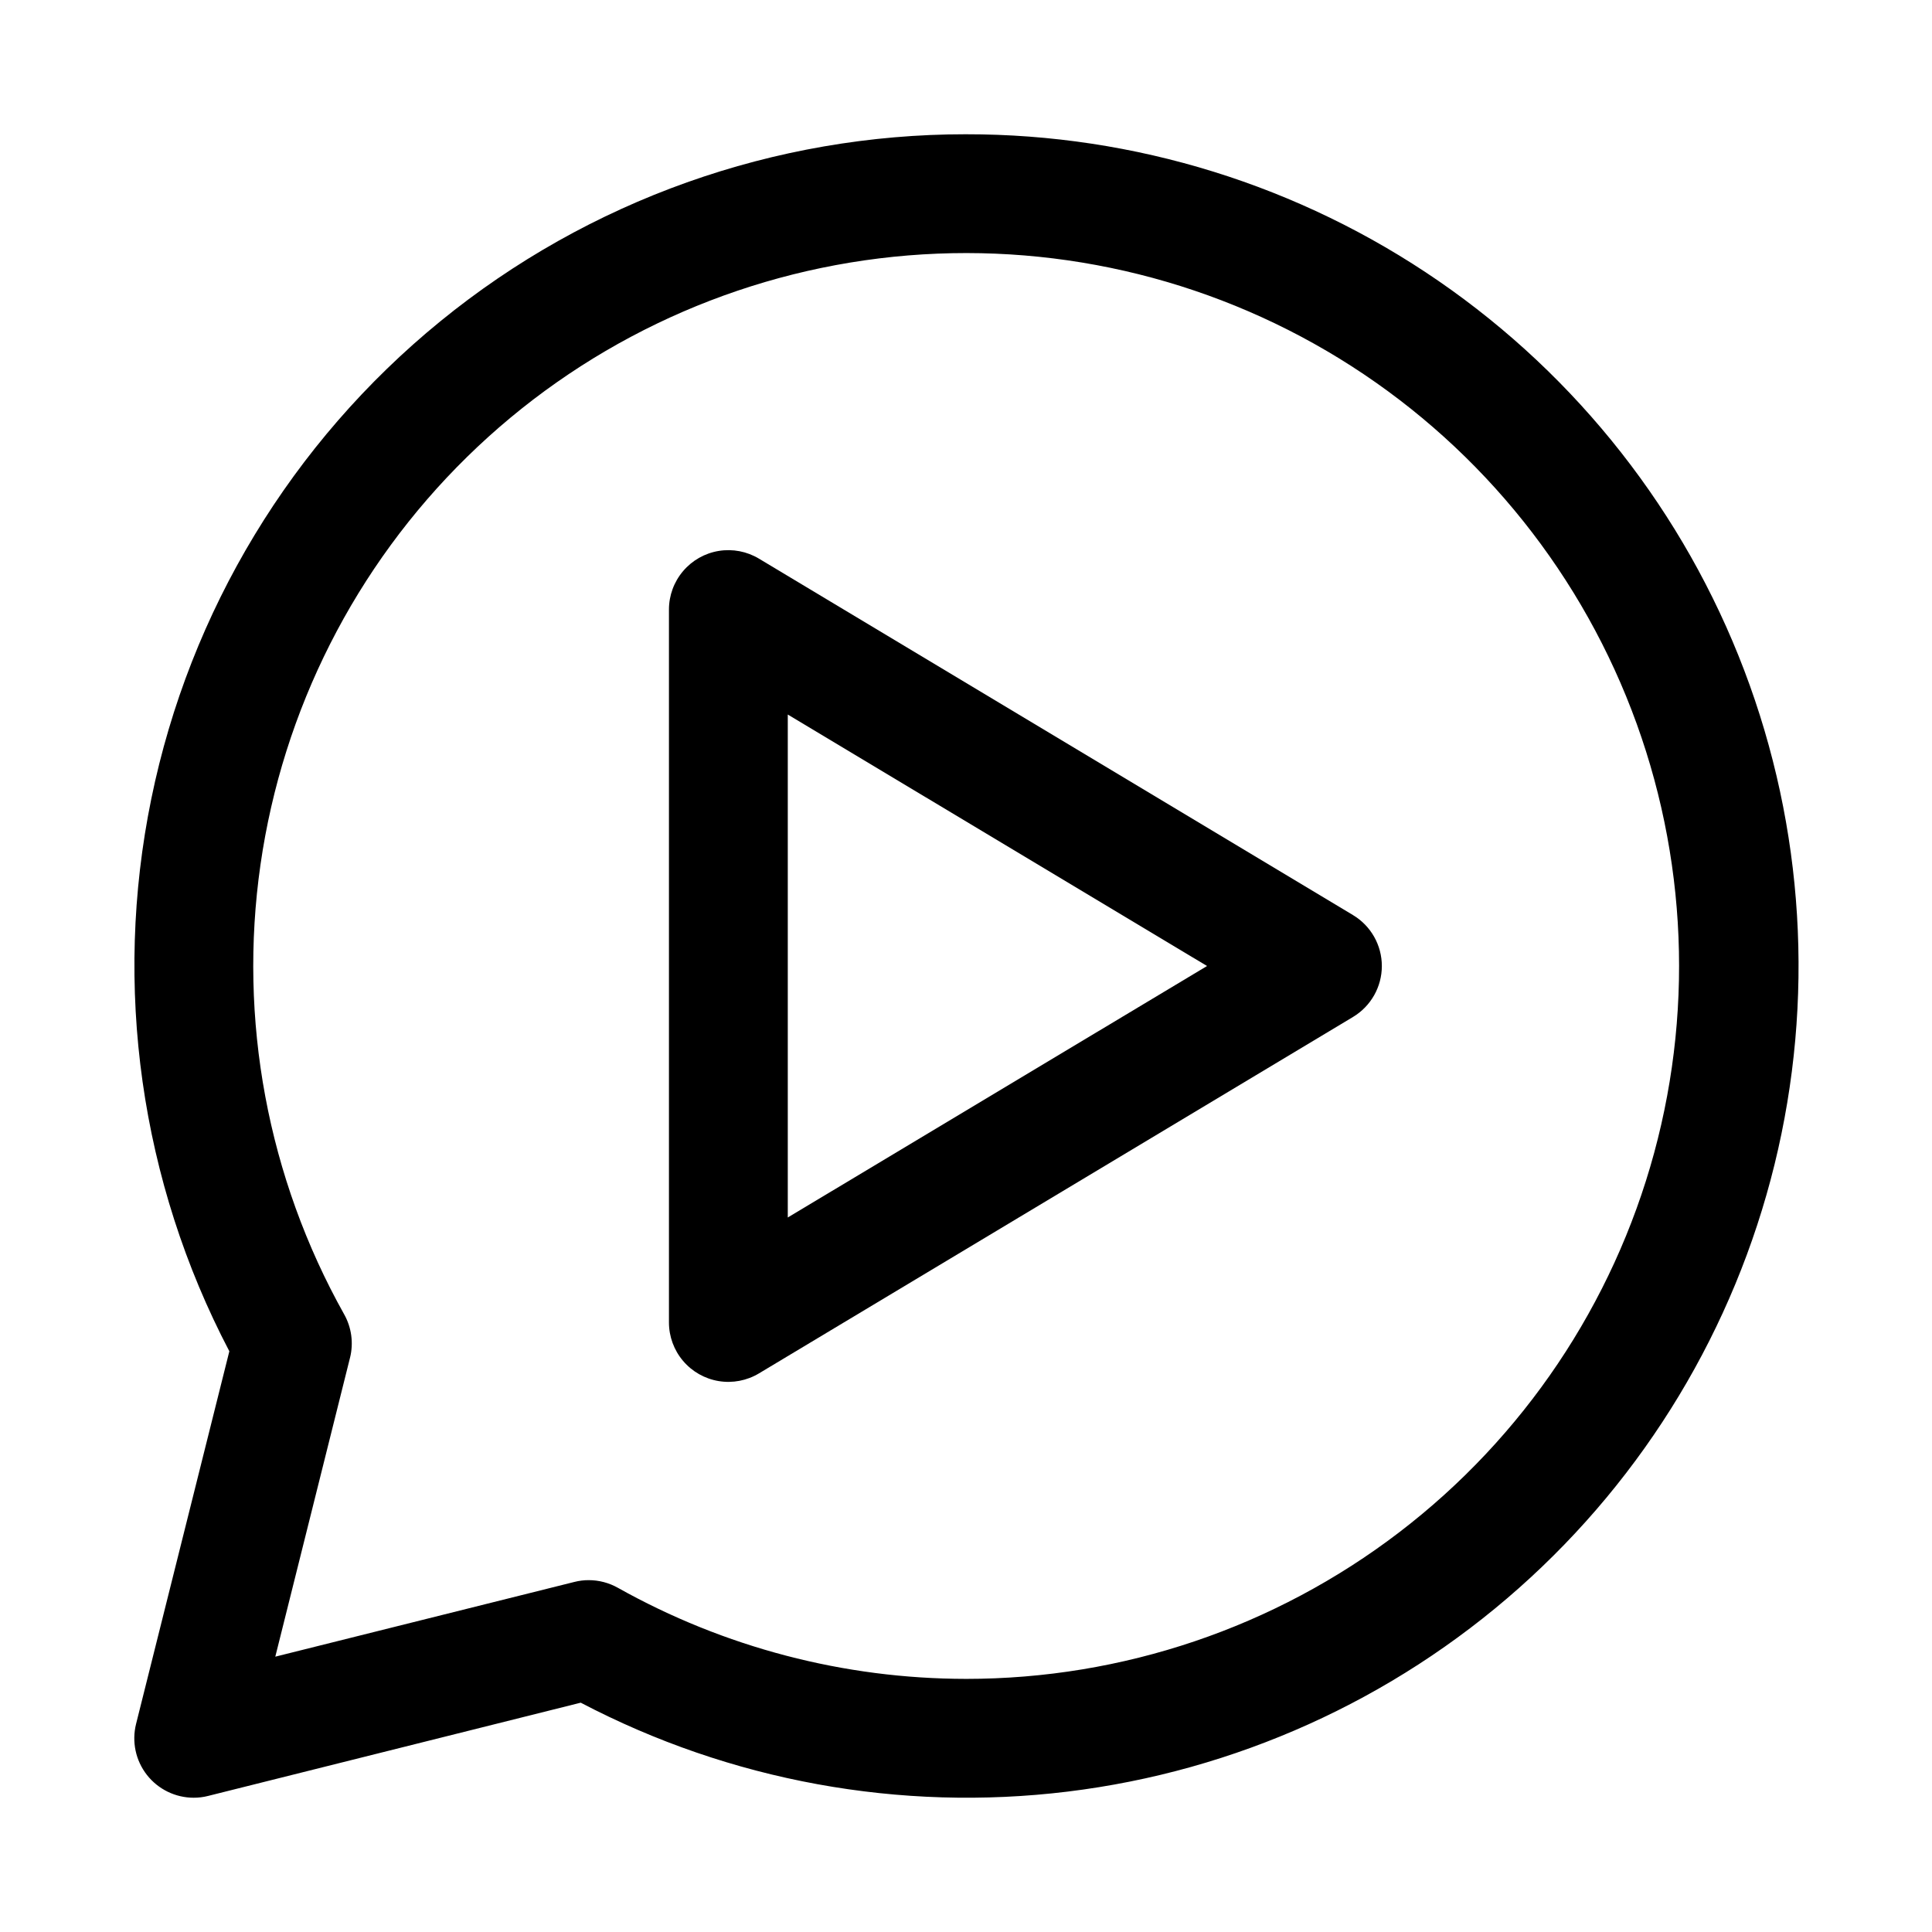
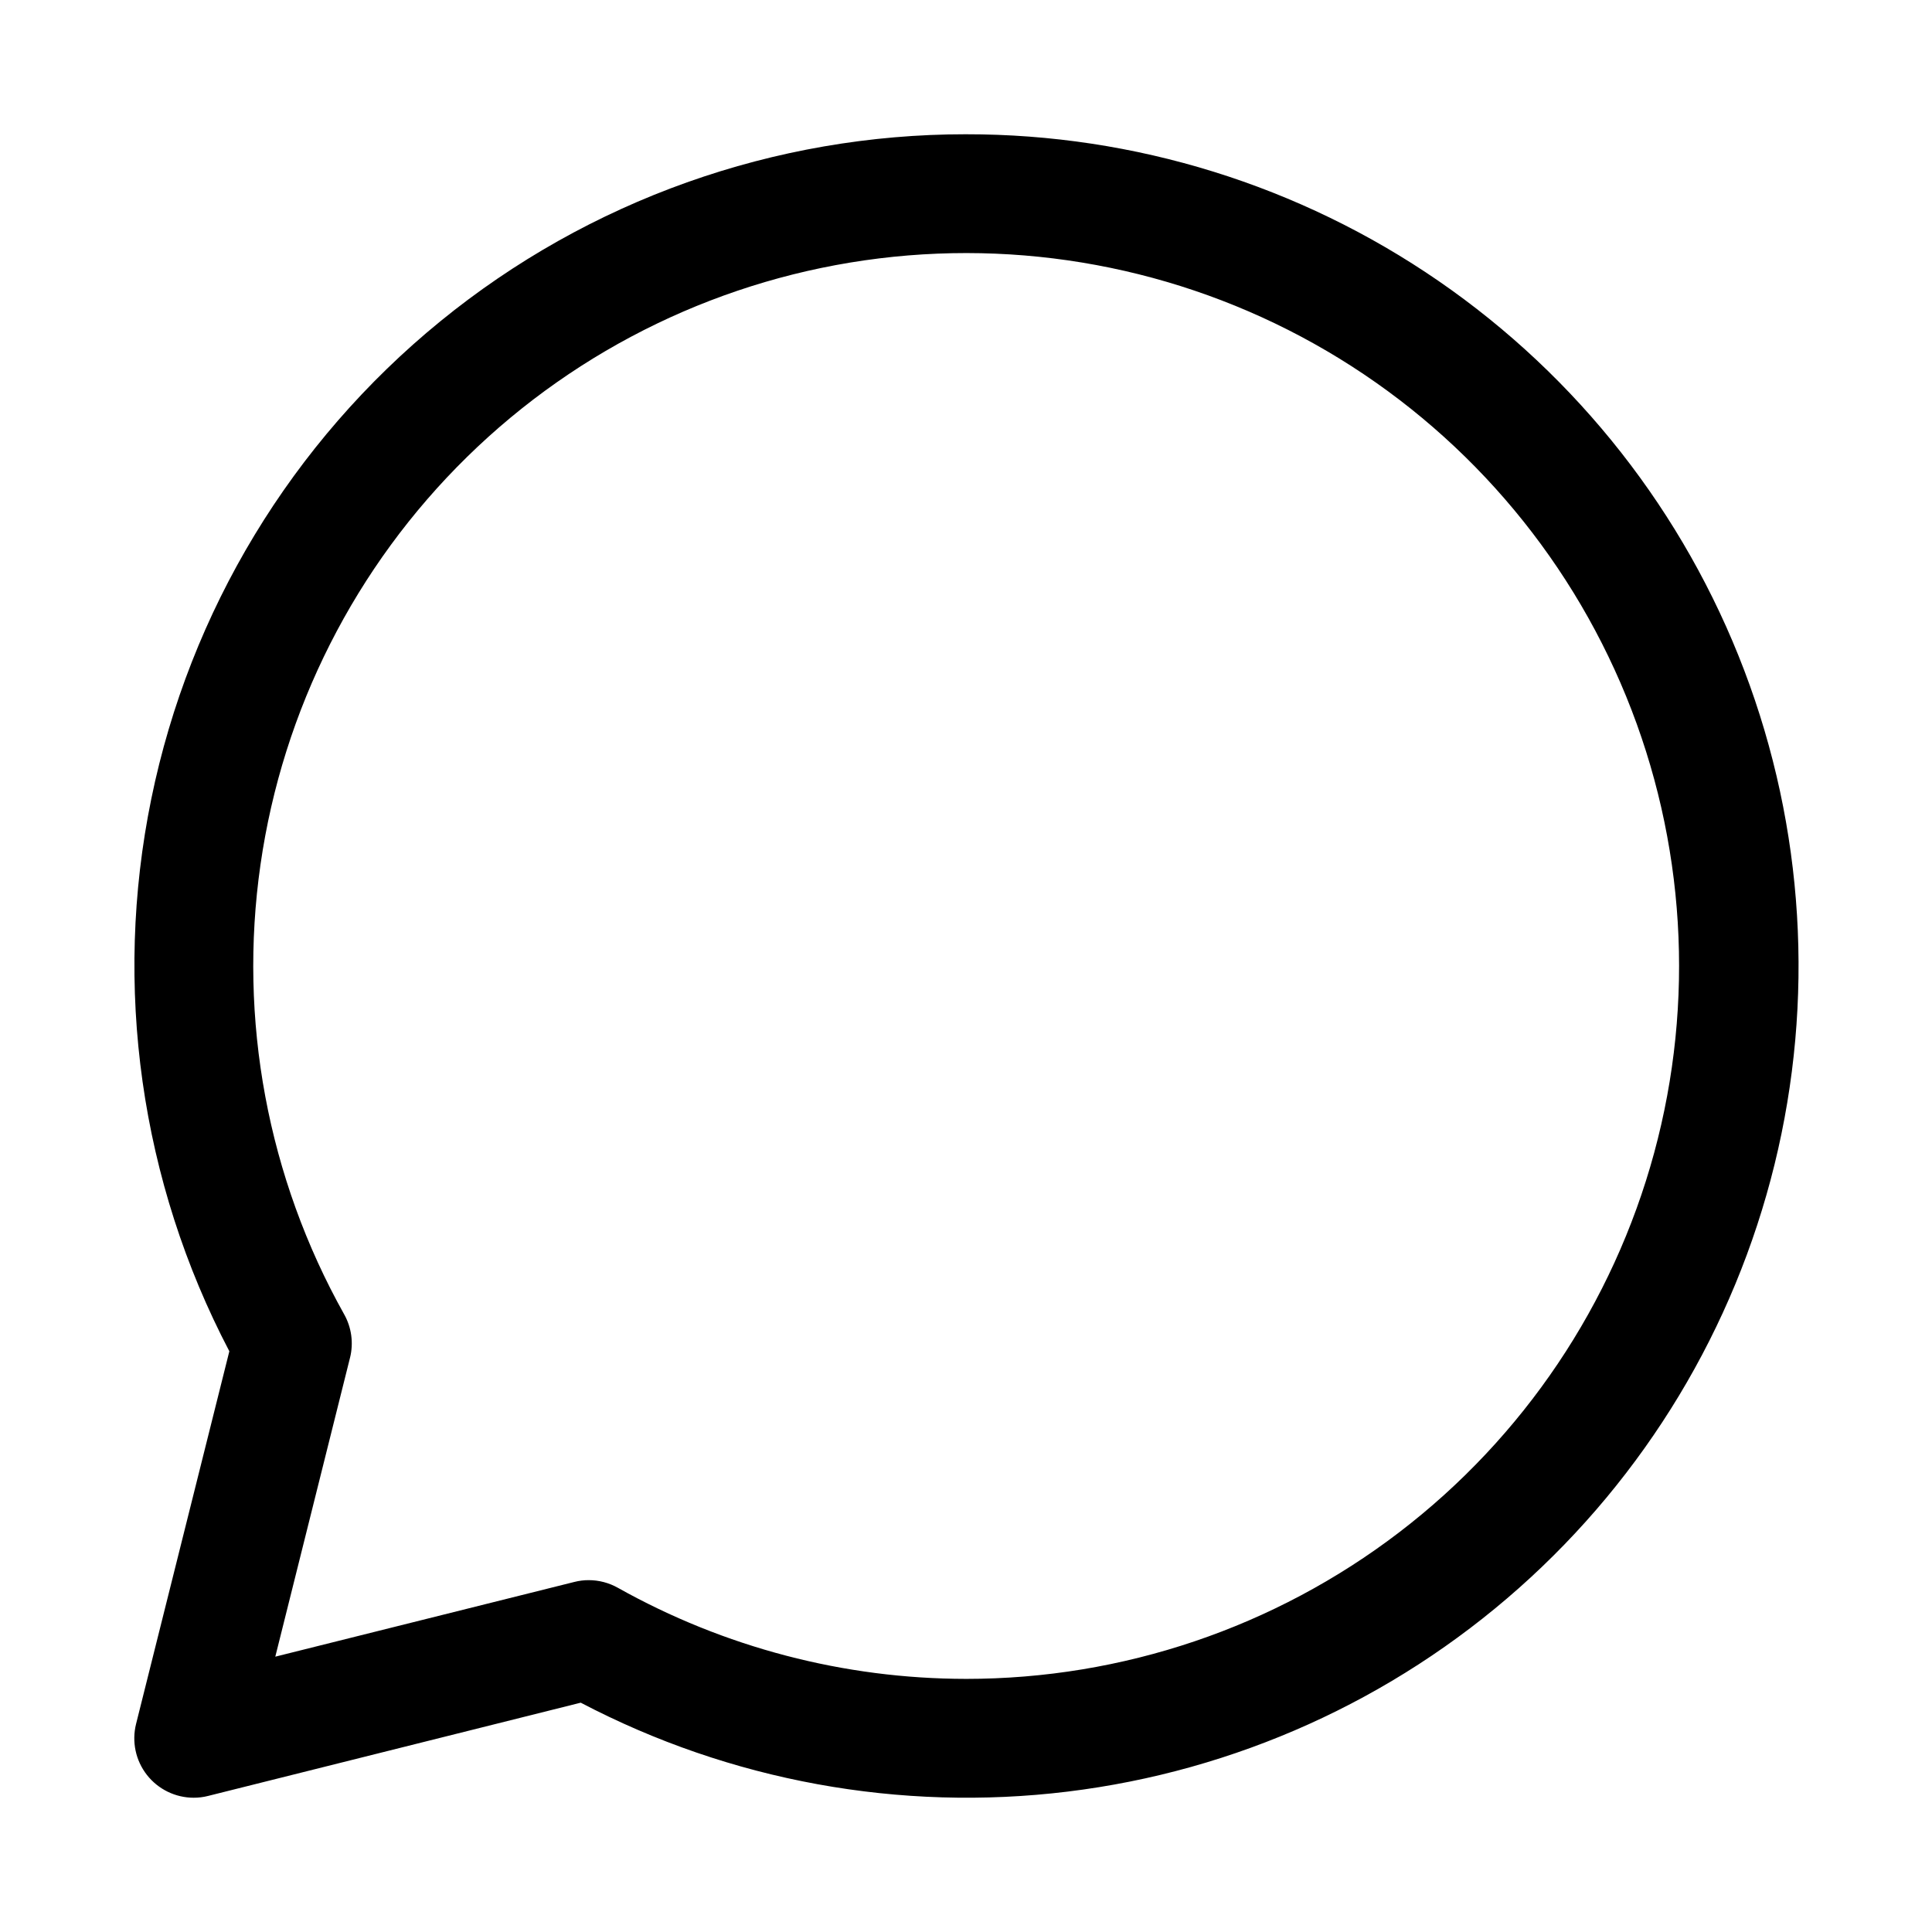
<svg xmlns="http://www.w3.org/2000/svg" fill="#000000" width="800px" height="800px" version="1.1" viewBox="144 144 512 512">
  <g>
    <path d="m400 179.58c-50.77-0.02-99.984 17.492-139.32 49.578-39.34 32.086-66.391 76.777-76.578 126.51-10.188 49.734-2.883 101.46 20.676 146.43l-24.719 98.762c-1.172 4.703-0.117 9.684 2.867 13.504 2.984 3.816 7.559 6.051 12.402 6.051 1.285 0.004 2.566-0.156 3.812-0.473l98.762-24.715c39.621 20.766 84.625 28.984 129.03 23.566 44.406-5.422 86.109-24.227 119.57-53.914 33.461-29.688 57.102-68.855 67.773-112.3 10.668-43.441 7.871-89.105-8.031-130.92-15.898-41.812-44.145-77.801-80.984-103.18-36.84-25.375-80.527-38.945-125.26-38.898zm0 409.34c-32.32-0.023-64.09-8.34-92.277-24.148-2.352-1.32-5.004-2.016-7.699-2.016-1.285-0.004-2.566 0.156-3.809 0.473l-79.258 19.805 19.805-79.238h0.004c0.961-3.898 0.398-8.016-1.574-11.512-20.266-36.195-28.055-78.059-22.164-119.12 5.894-41.066 25.137-79.047 54.762-108.09 29.625-29.039 67.984-47.52 109.16-52.59 41.172-5.074 82.871 3.551 118.66 24.531 35.785 20.984 63.672 53.164 79.352 91.57 15.68 38.406 18.281 80.91 7.406 120.94-10.879 40.035-34.629 75.375-67.586 100.57-32.961 25.195-73.293 38.84-114.78 38.828z" />
-     <path d="m502.57 386.51-157.44-94.465c-3.199-1.922-6.977-2.648-10.66-2.043s-7.031 2.5-9.445 5.348c-2.418 2.844-3.746 6.453-3.746 10.188v188.93c0 3.734 1.328 7.344 3.746 10.191 2.414 2.844 5.762 4.738 9.445 5.344 3.684 0.605 7.461-0.117 10.66-2.039l157.44-94.465c4.734-2.848 7.633-7.969 7.633-13.492 0-5.527-2.898-10.648-7.633-13.492zm-149.8 80.137v-133.29l111.11 66.645z" />
  </g>
</svg>